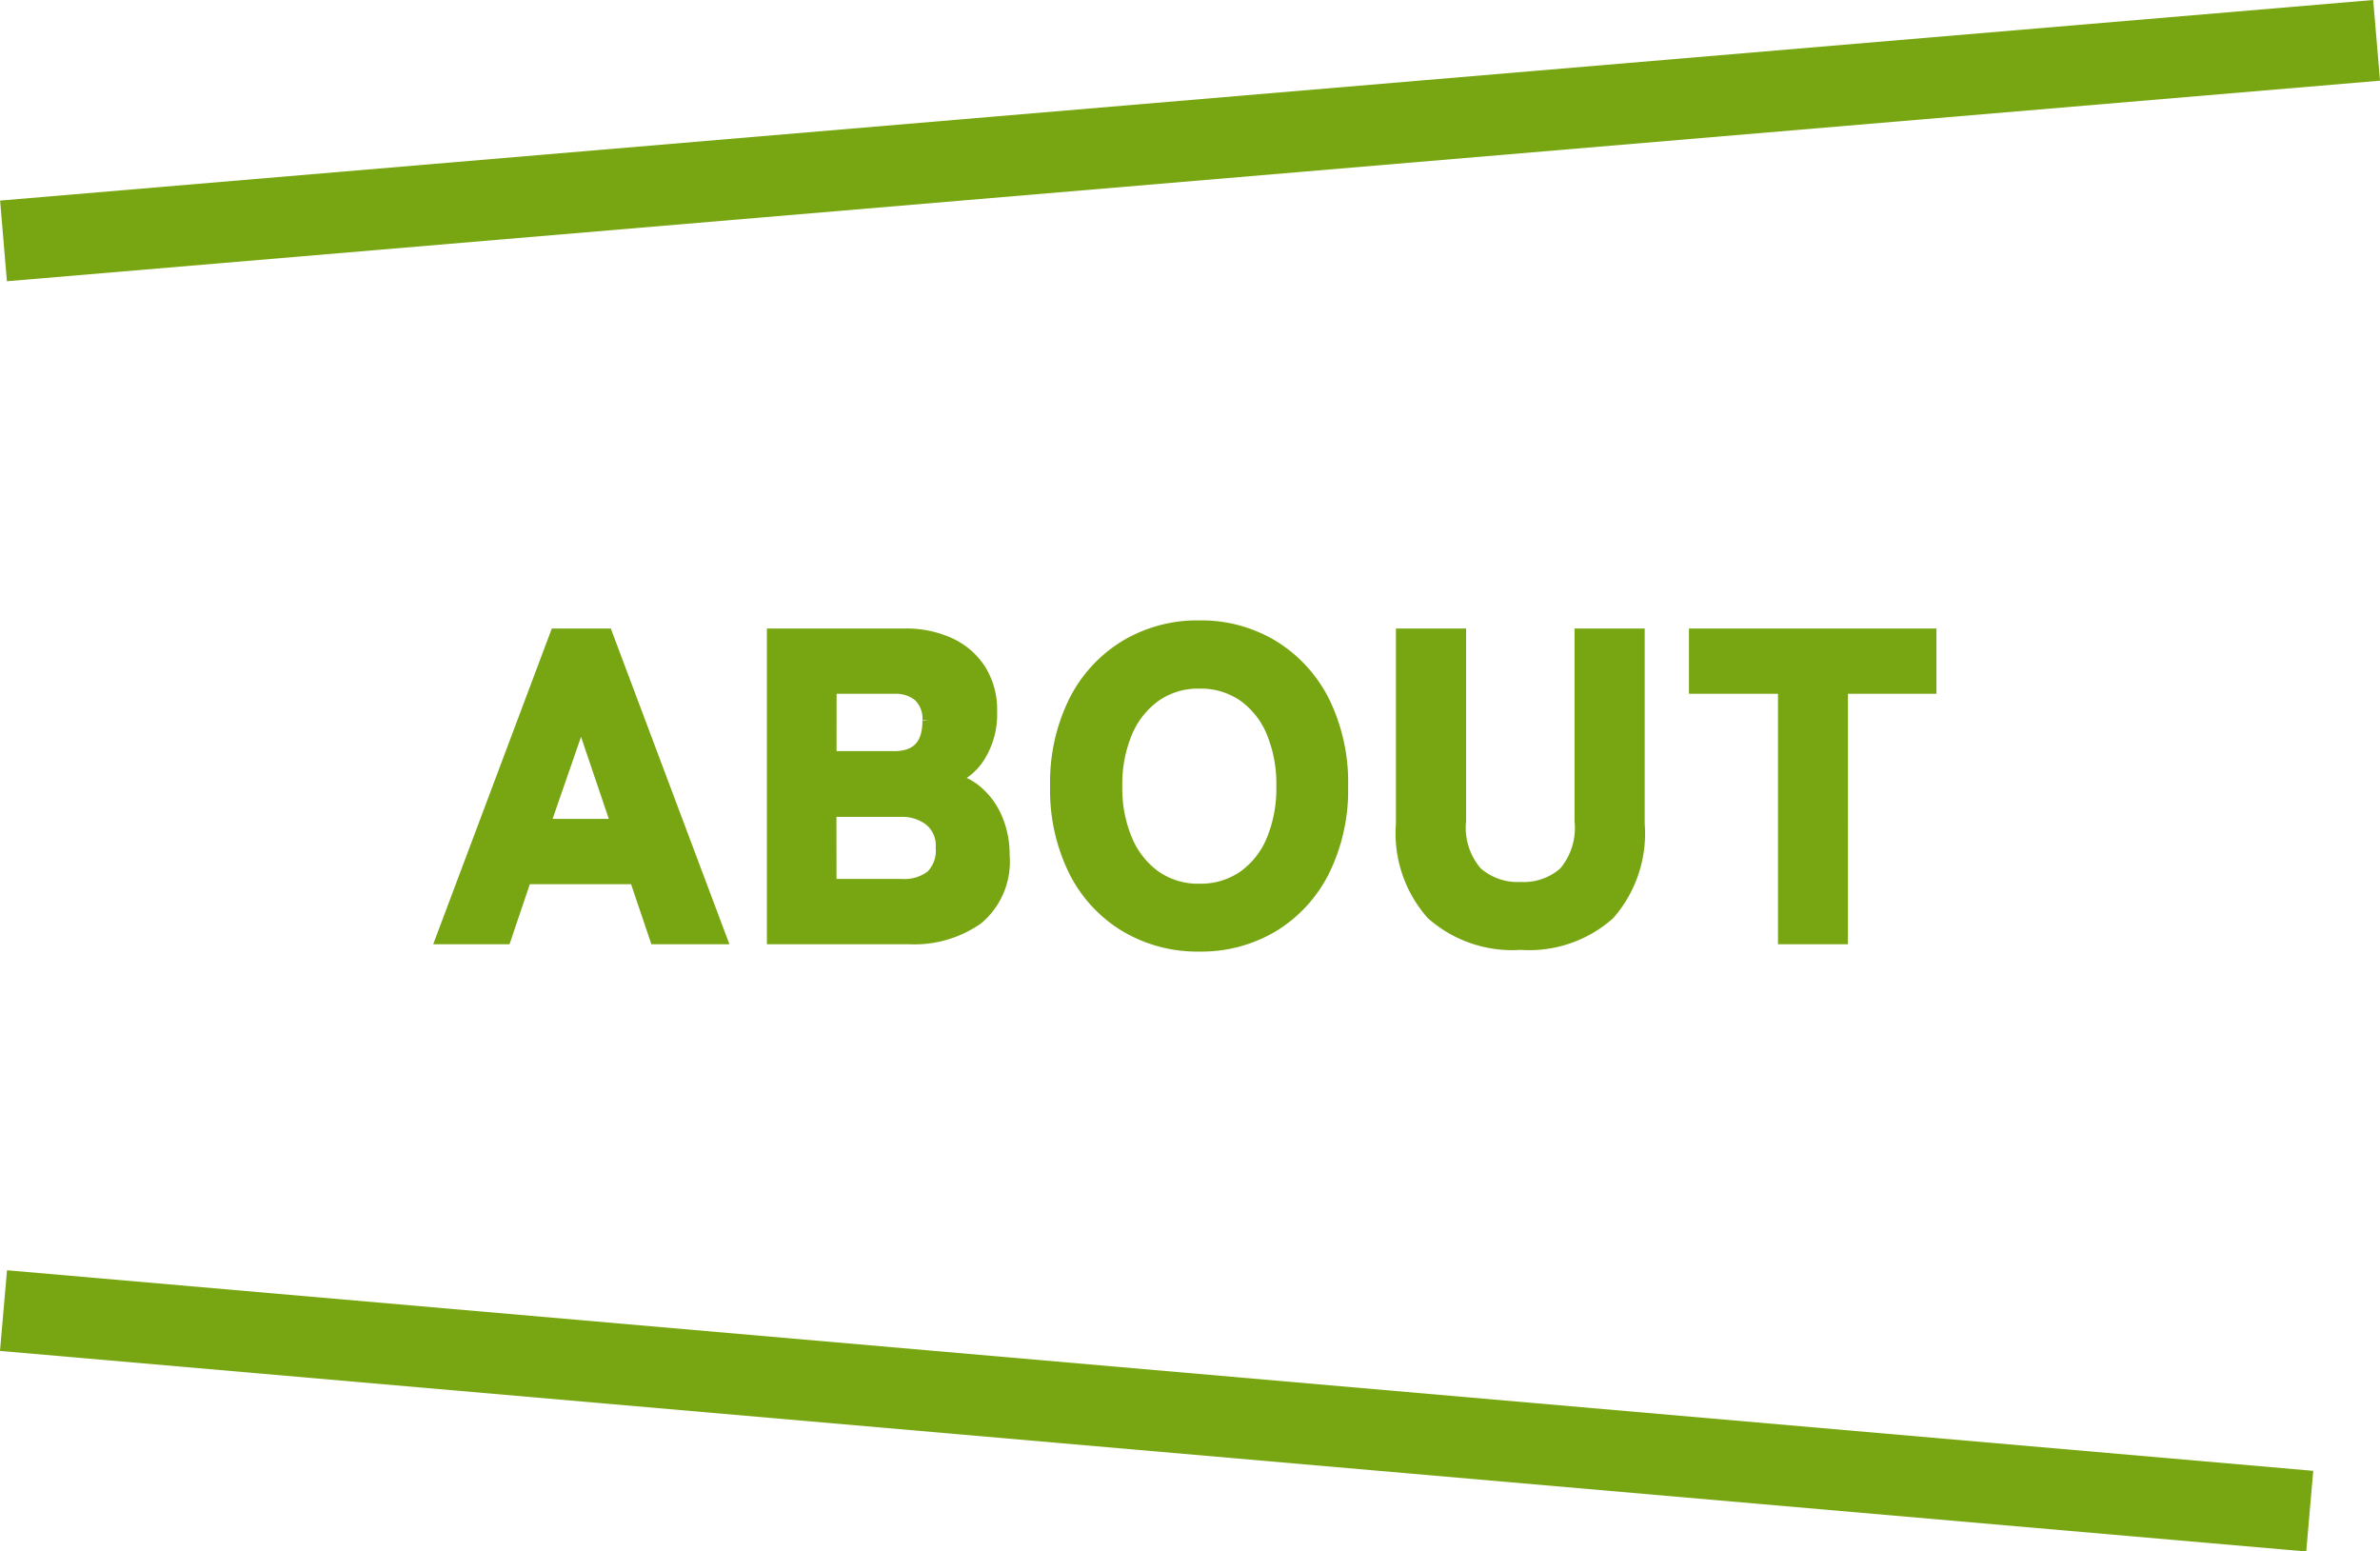
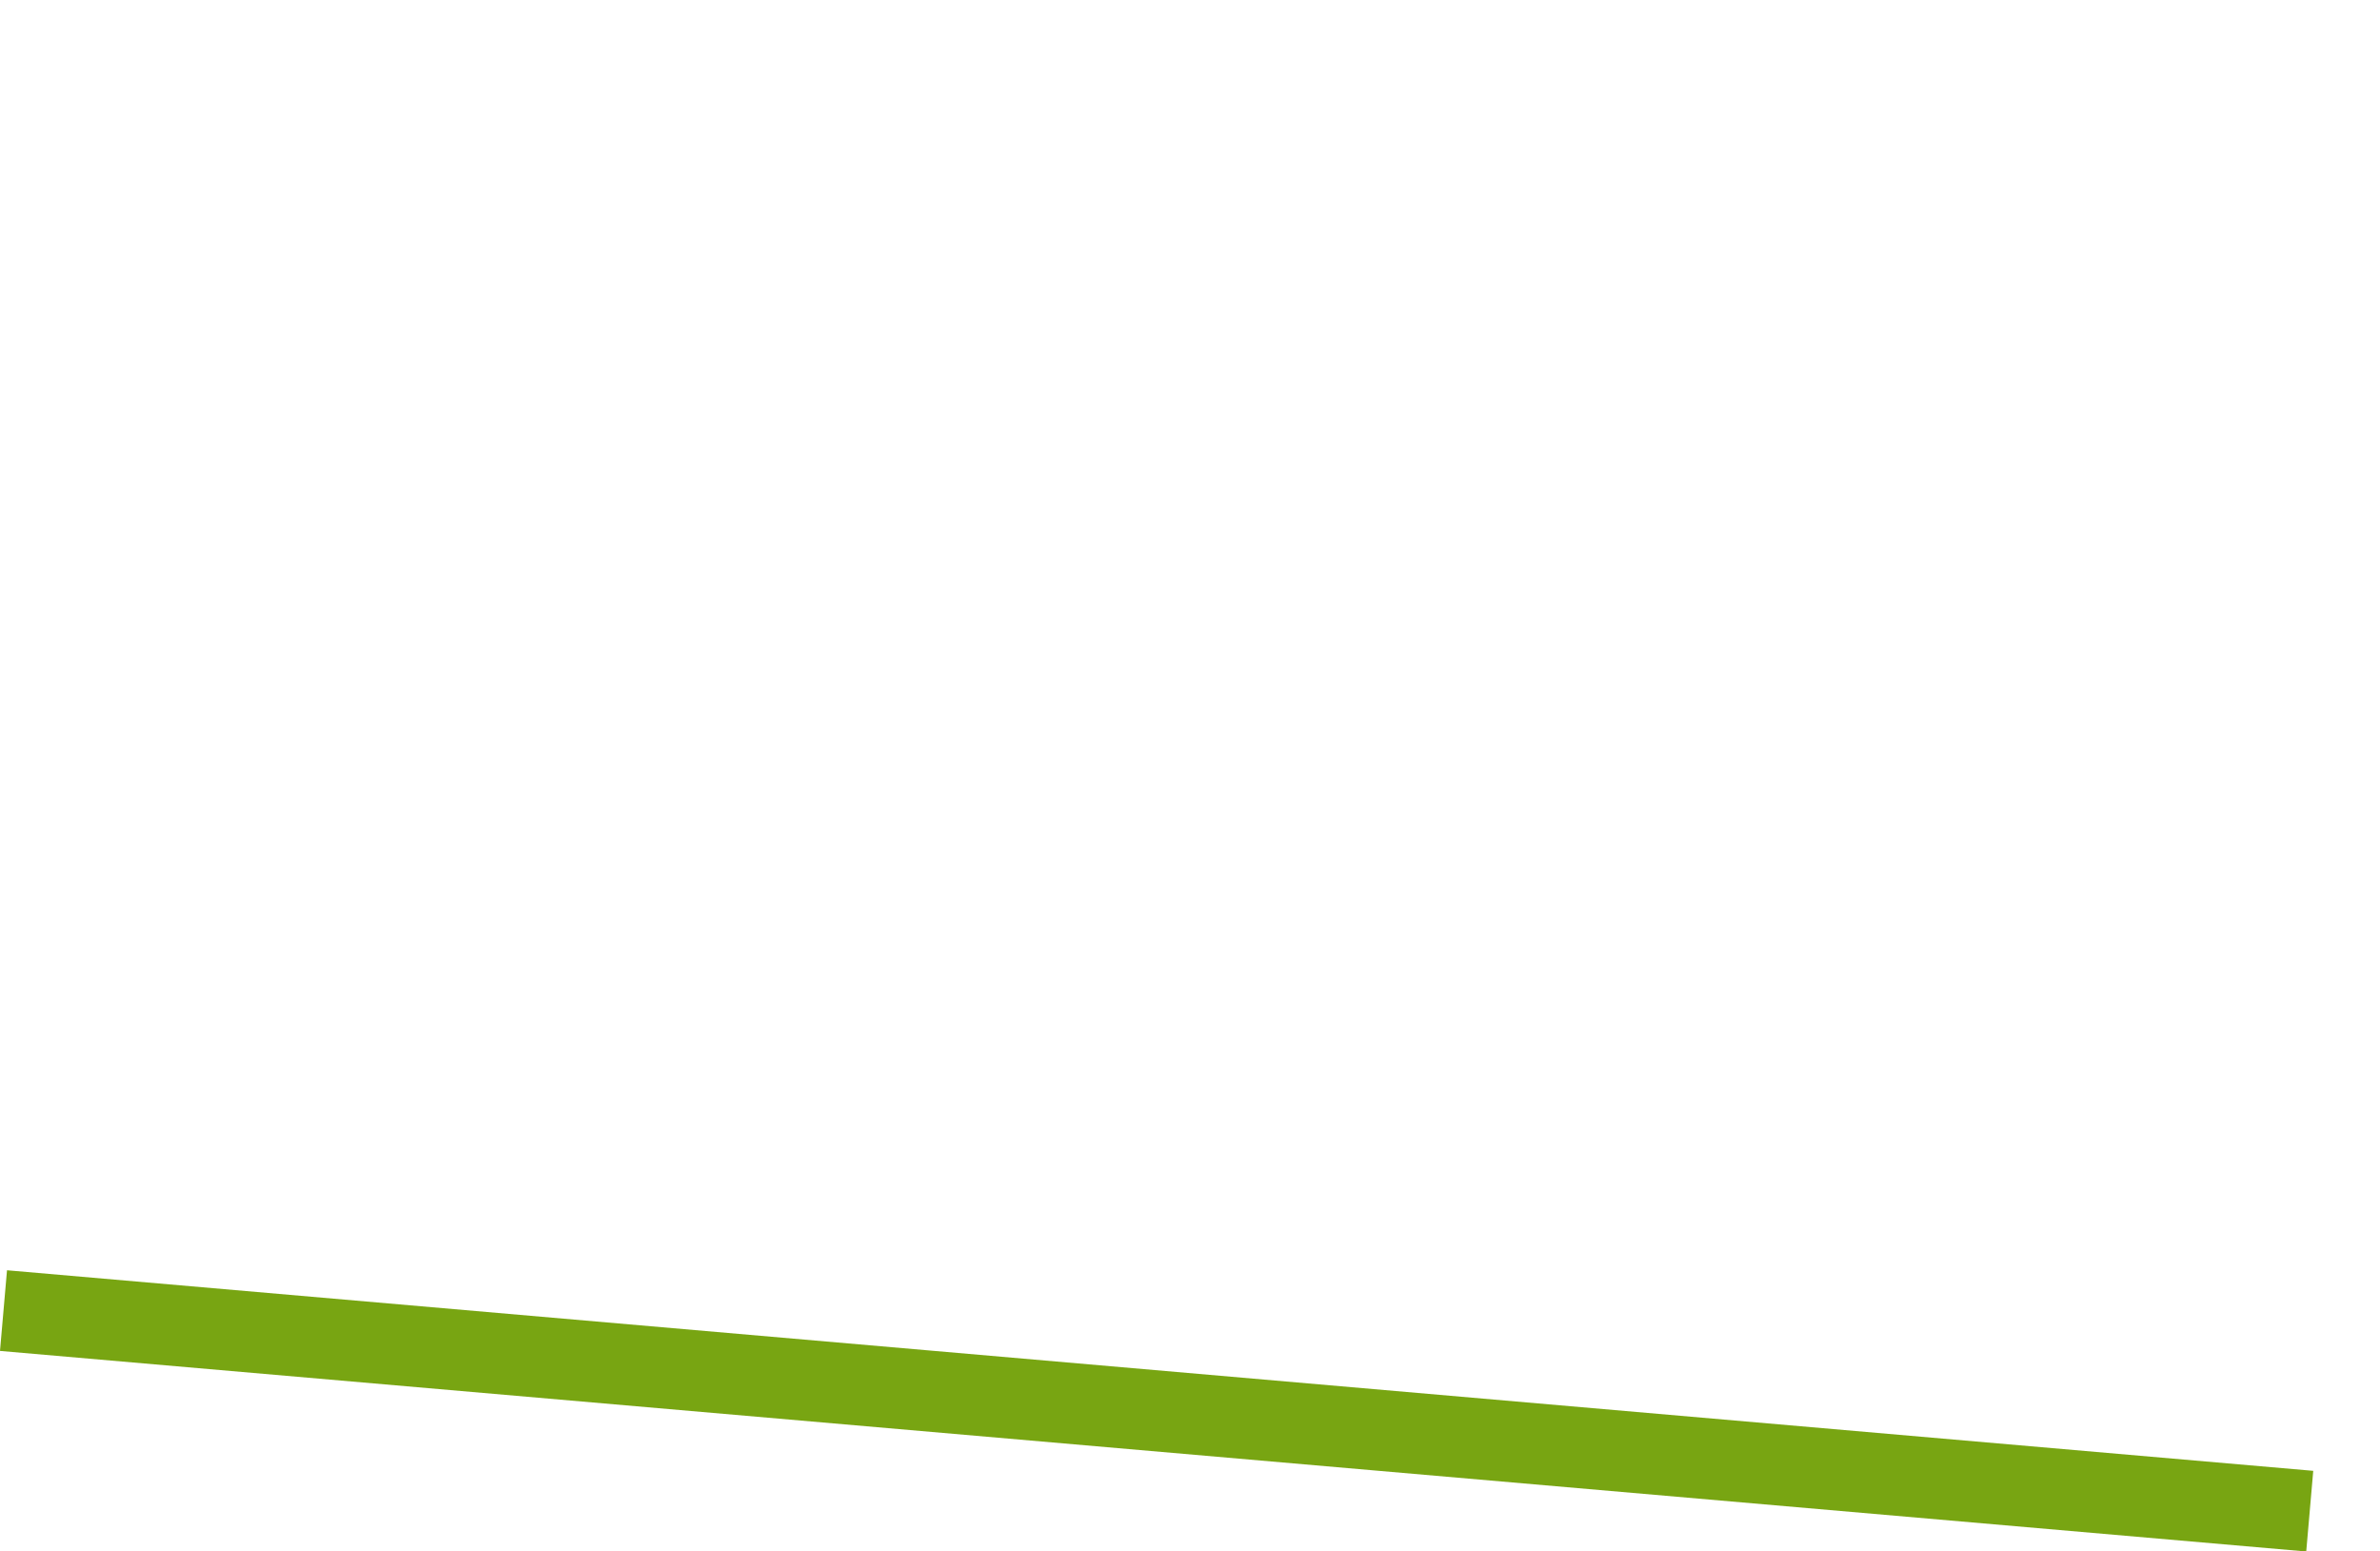
<svg xmlns="http://www.w3.org/2000/svg" width="88.205" height="57.492">
  <g id="グループ_40082" data-name="グループ 40082" transform="translate(-611.37 -765.005)">
-     <line id="線_101" data-name="線 101" y1="7.432" x2="87.949" transform="translate(611.5 766.5)" fill="none" stroke="#78a512" stroke-width="3" />
    <line id="線_102" data-name="線 102" x2="85.471" y2="7.432" transform="translate(611.5 813.571)" fill="none" stroke="#78a512" stroke-width="3" />
-     <path id="パス_9286" data-name="パス 9286" d="M-27.688,0l4.208-11.2h1.84L-17.432,0h-2.352l-.752-2.224h-4.112L-25.4,0Zm3.712-4.144h2.784l-1.376-4.064ZM-15.432,0V-11.2h4.88a3.841,3.841,0,0,1,1.592.32,2.643,2.643,0,0,1,1.136.952A2.738,2.738,0,0,1-7.4-8.368,2.9,2.9,0,0,1-7.84-6.72a2.059,2.059,0,0,1-1.112.864A2.022,2.022,0,0,1-7.936-5.4a2.653,2.653,0,0,1,.728.984A3.335,3.335,0,0,1-6.936-3.04,2.725,2.725,0,0,1-7.888-.728,4.041,4.041,0,0,1-10.408,0Zm2.08-1.92H-10.7A1.68,1.68,0,0,0-9.56-2.256a1.354,1.354,0,0,0,.384-1.072,1.238,1.238,0,0,0-.448-1.048A1.708,1.708,0,0,0-10.7-4.72h-2.656Zm0-4.736h2.384q1.3,0,1.3-1.376a1.2,1.2,0,0,0-.344-.936,1.365,1.365,0,0,0-.952-.312h-2.384ZM.344.272a5.183,5.183,0,0,1-2.72-.72,4.975,4.975,0,0,1-1.88-2.04A6.711,6.711,0,0,1-4.936-5.6a6.748,6.748,0,0,1,.68-3.128,5.03,5.03,0,0,1,1.88-2.048A5.14,5.14,0,0,1,.344-11.5a5.1,5.1,0,0,1,2.712.728A5.048,5.048,0,0,1,4.928-8.728,6.748,6.748,0,0,1,5.608-5.6a6.711,6.711,0,0,1-.68,3.112A4.992,4.992,0,0,1,3.056-.448,5.141,5.141,0,0,1,.344.272Zm0-2.016A2.811,2.811,0,0,0,2-2.232,3.132,3.132,0,0,0,3.072-3.584,5.017,5.017,0,0,0,3.448-5.6a5.061,5.061,0,0,0-.376-2.032A3.132,3.132,0,0,0,2-8.984,2.811,2.811,0,0,0,.344-9.472a2.784,2.784,0,0,0-1.64.488,3.187,3.187,0,0,0-1.08,1.352A4.969,4.969,0,0,0-2.76-5.6a4.926,4.926,0,0,0,.384,2.016A3.187,3.187,0,0,0-1.3-2.232,2.784,2.784,0,0,0,.344-1.744ZM12.248.208a4.452,4.452,0,0,1-3.256-1.1A4.474,4.474,0,0,1,7.88-4.208V-11.2h2.1v6.88a2.562,2.562,0,0,0,.616,1.936,2.327,2.327,0,0,0,1.656.576A2.3,2.3,0,0,0,13.9-2.384,2.583,2.583,0,0,0,14.5-4.32V-11.2h2.1v6.992a4.494,4.494,0,0,1-1.1,3.32A4.423,4.423,0,0,1,12.248.208ZM22.04,0V-9.28h-3.3V-11.2h8.672v1.92h-3.28V0Z" transform="translate(655.474 799.745)" fill="#78a512" stroke="#78a512" stroke-width="0.5" />
  </g>
</svg>